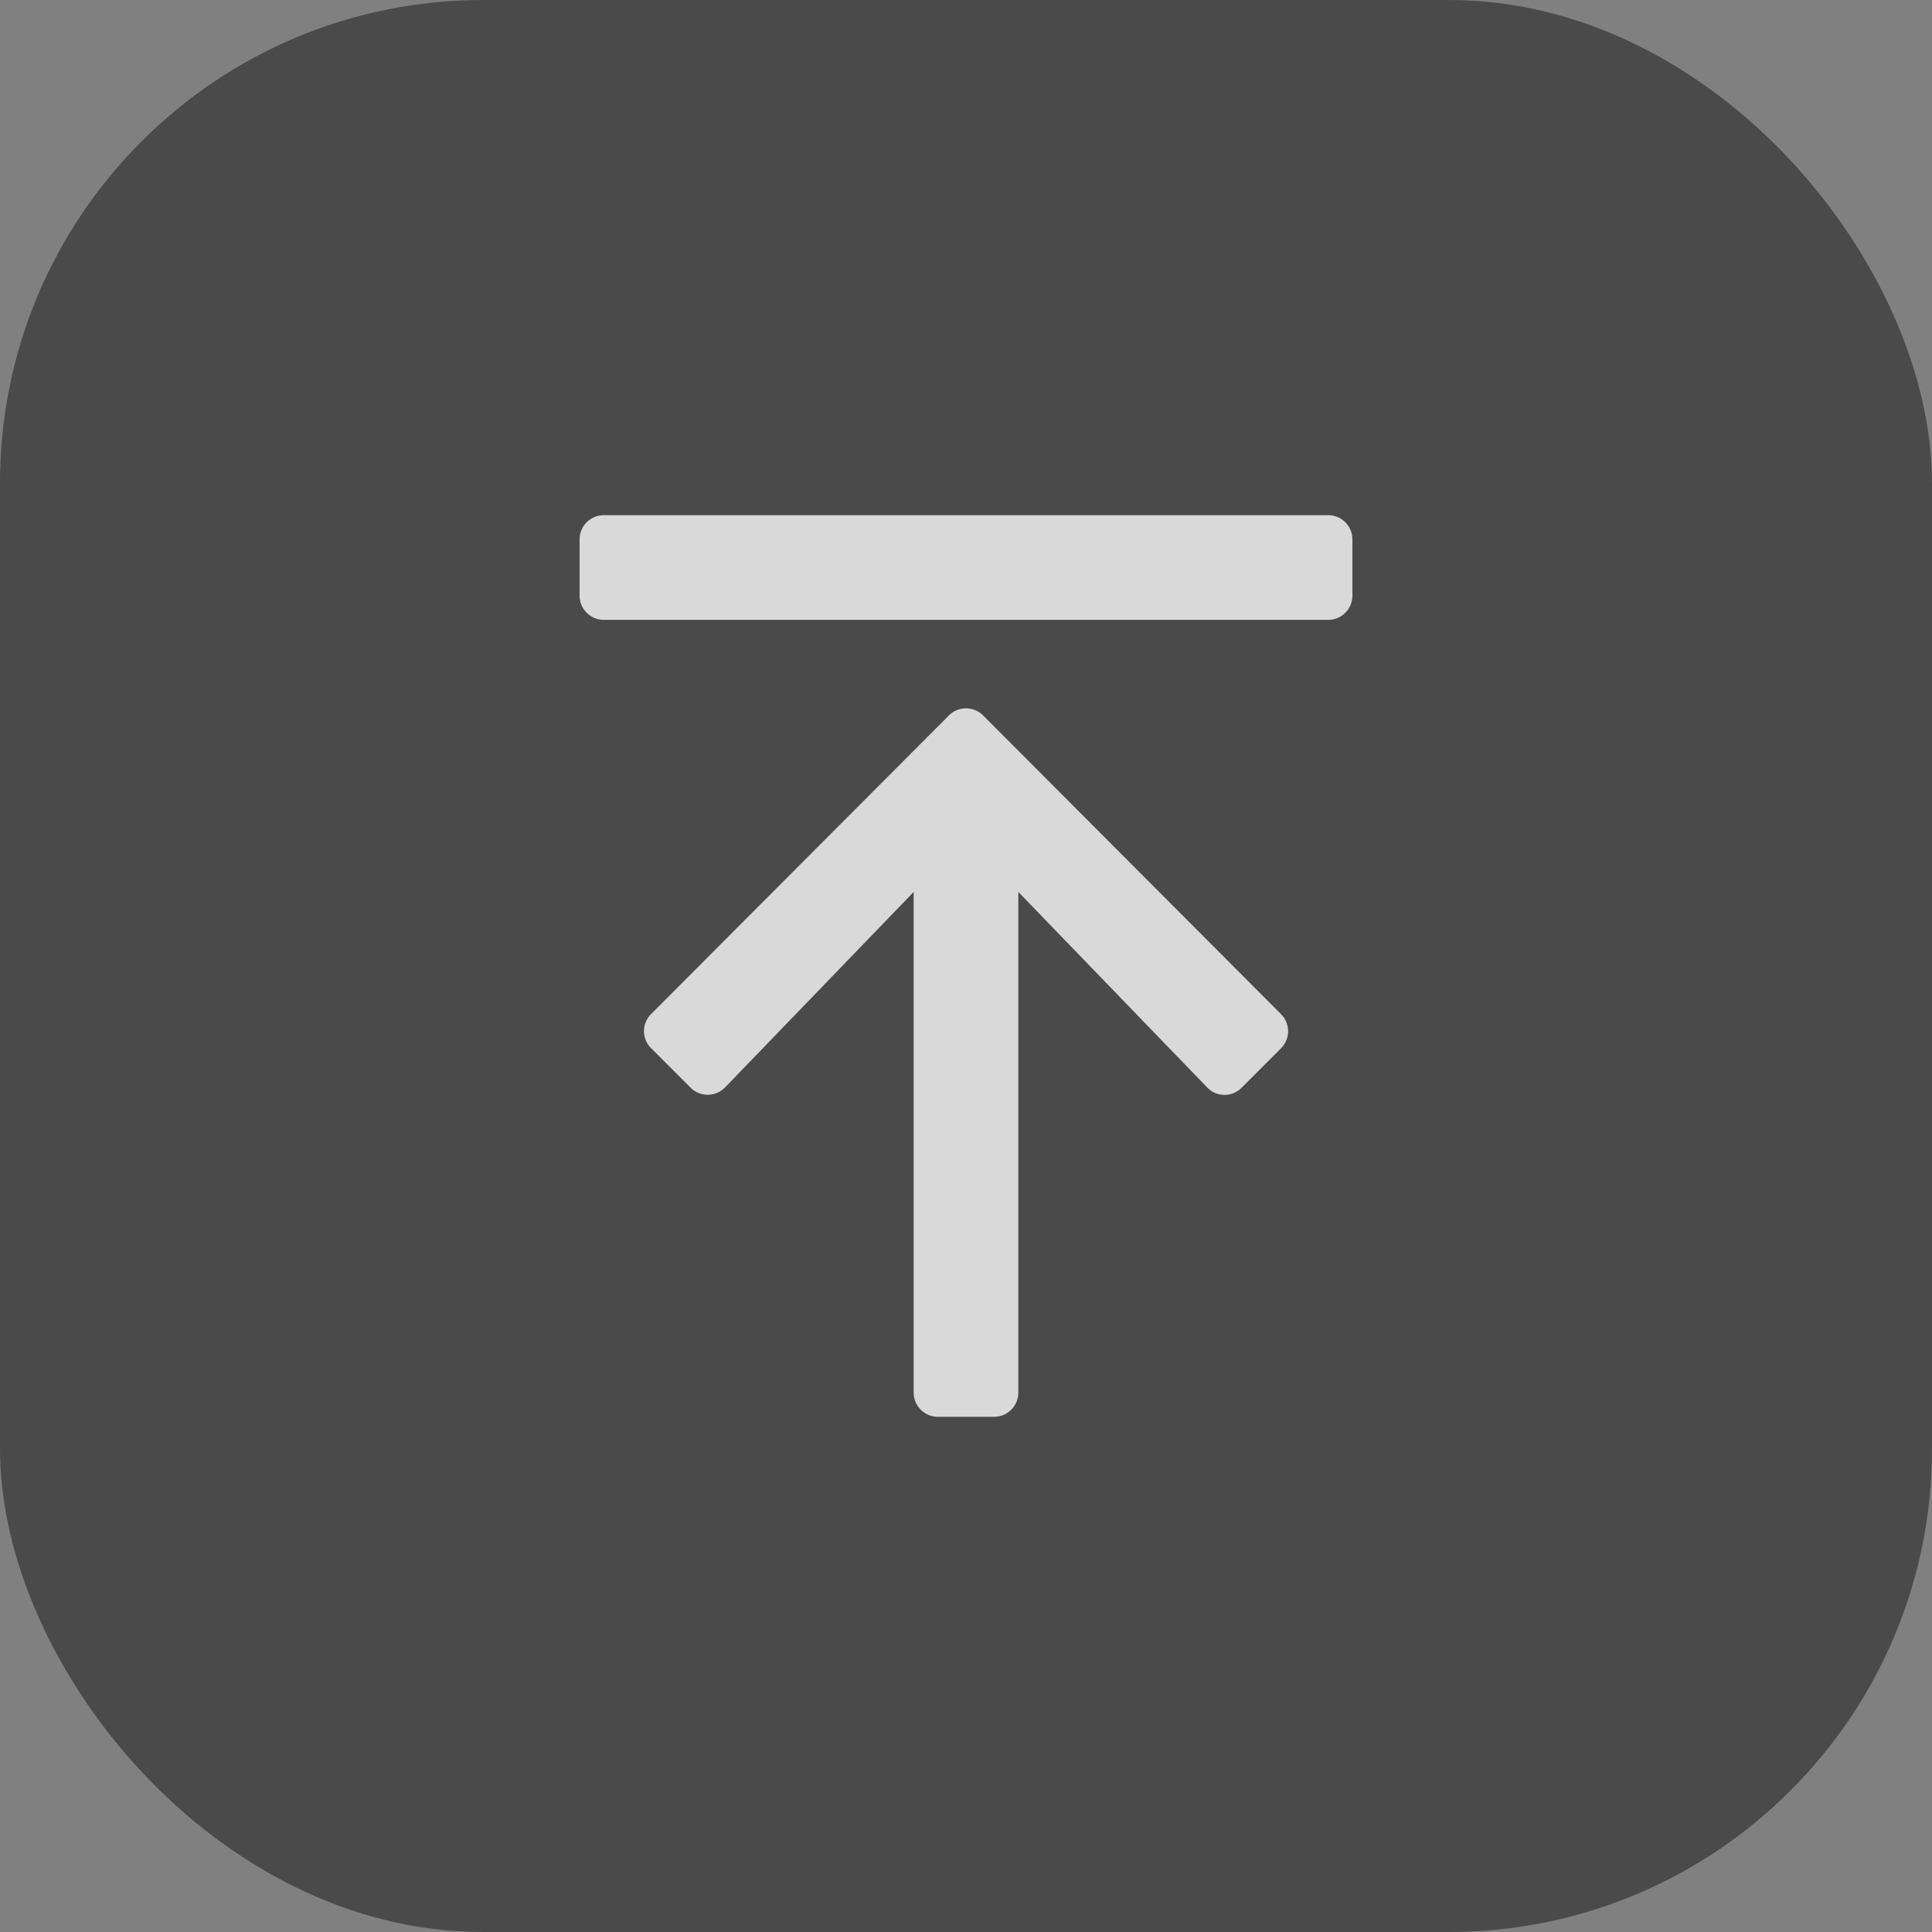
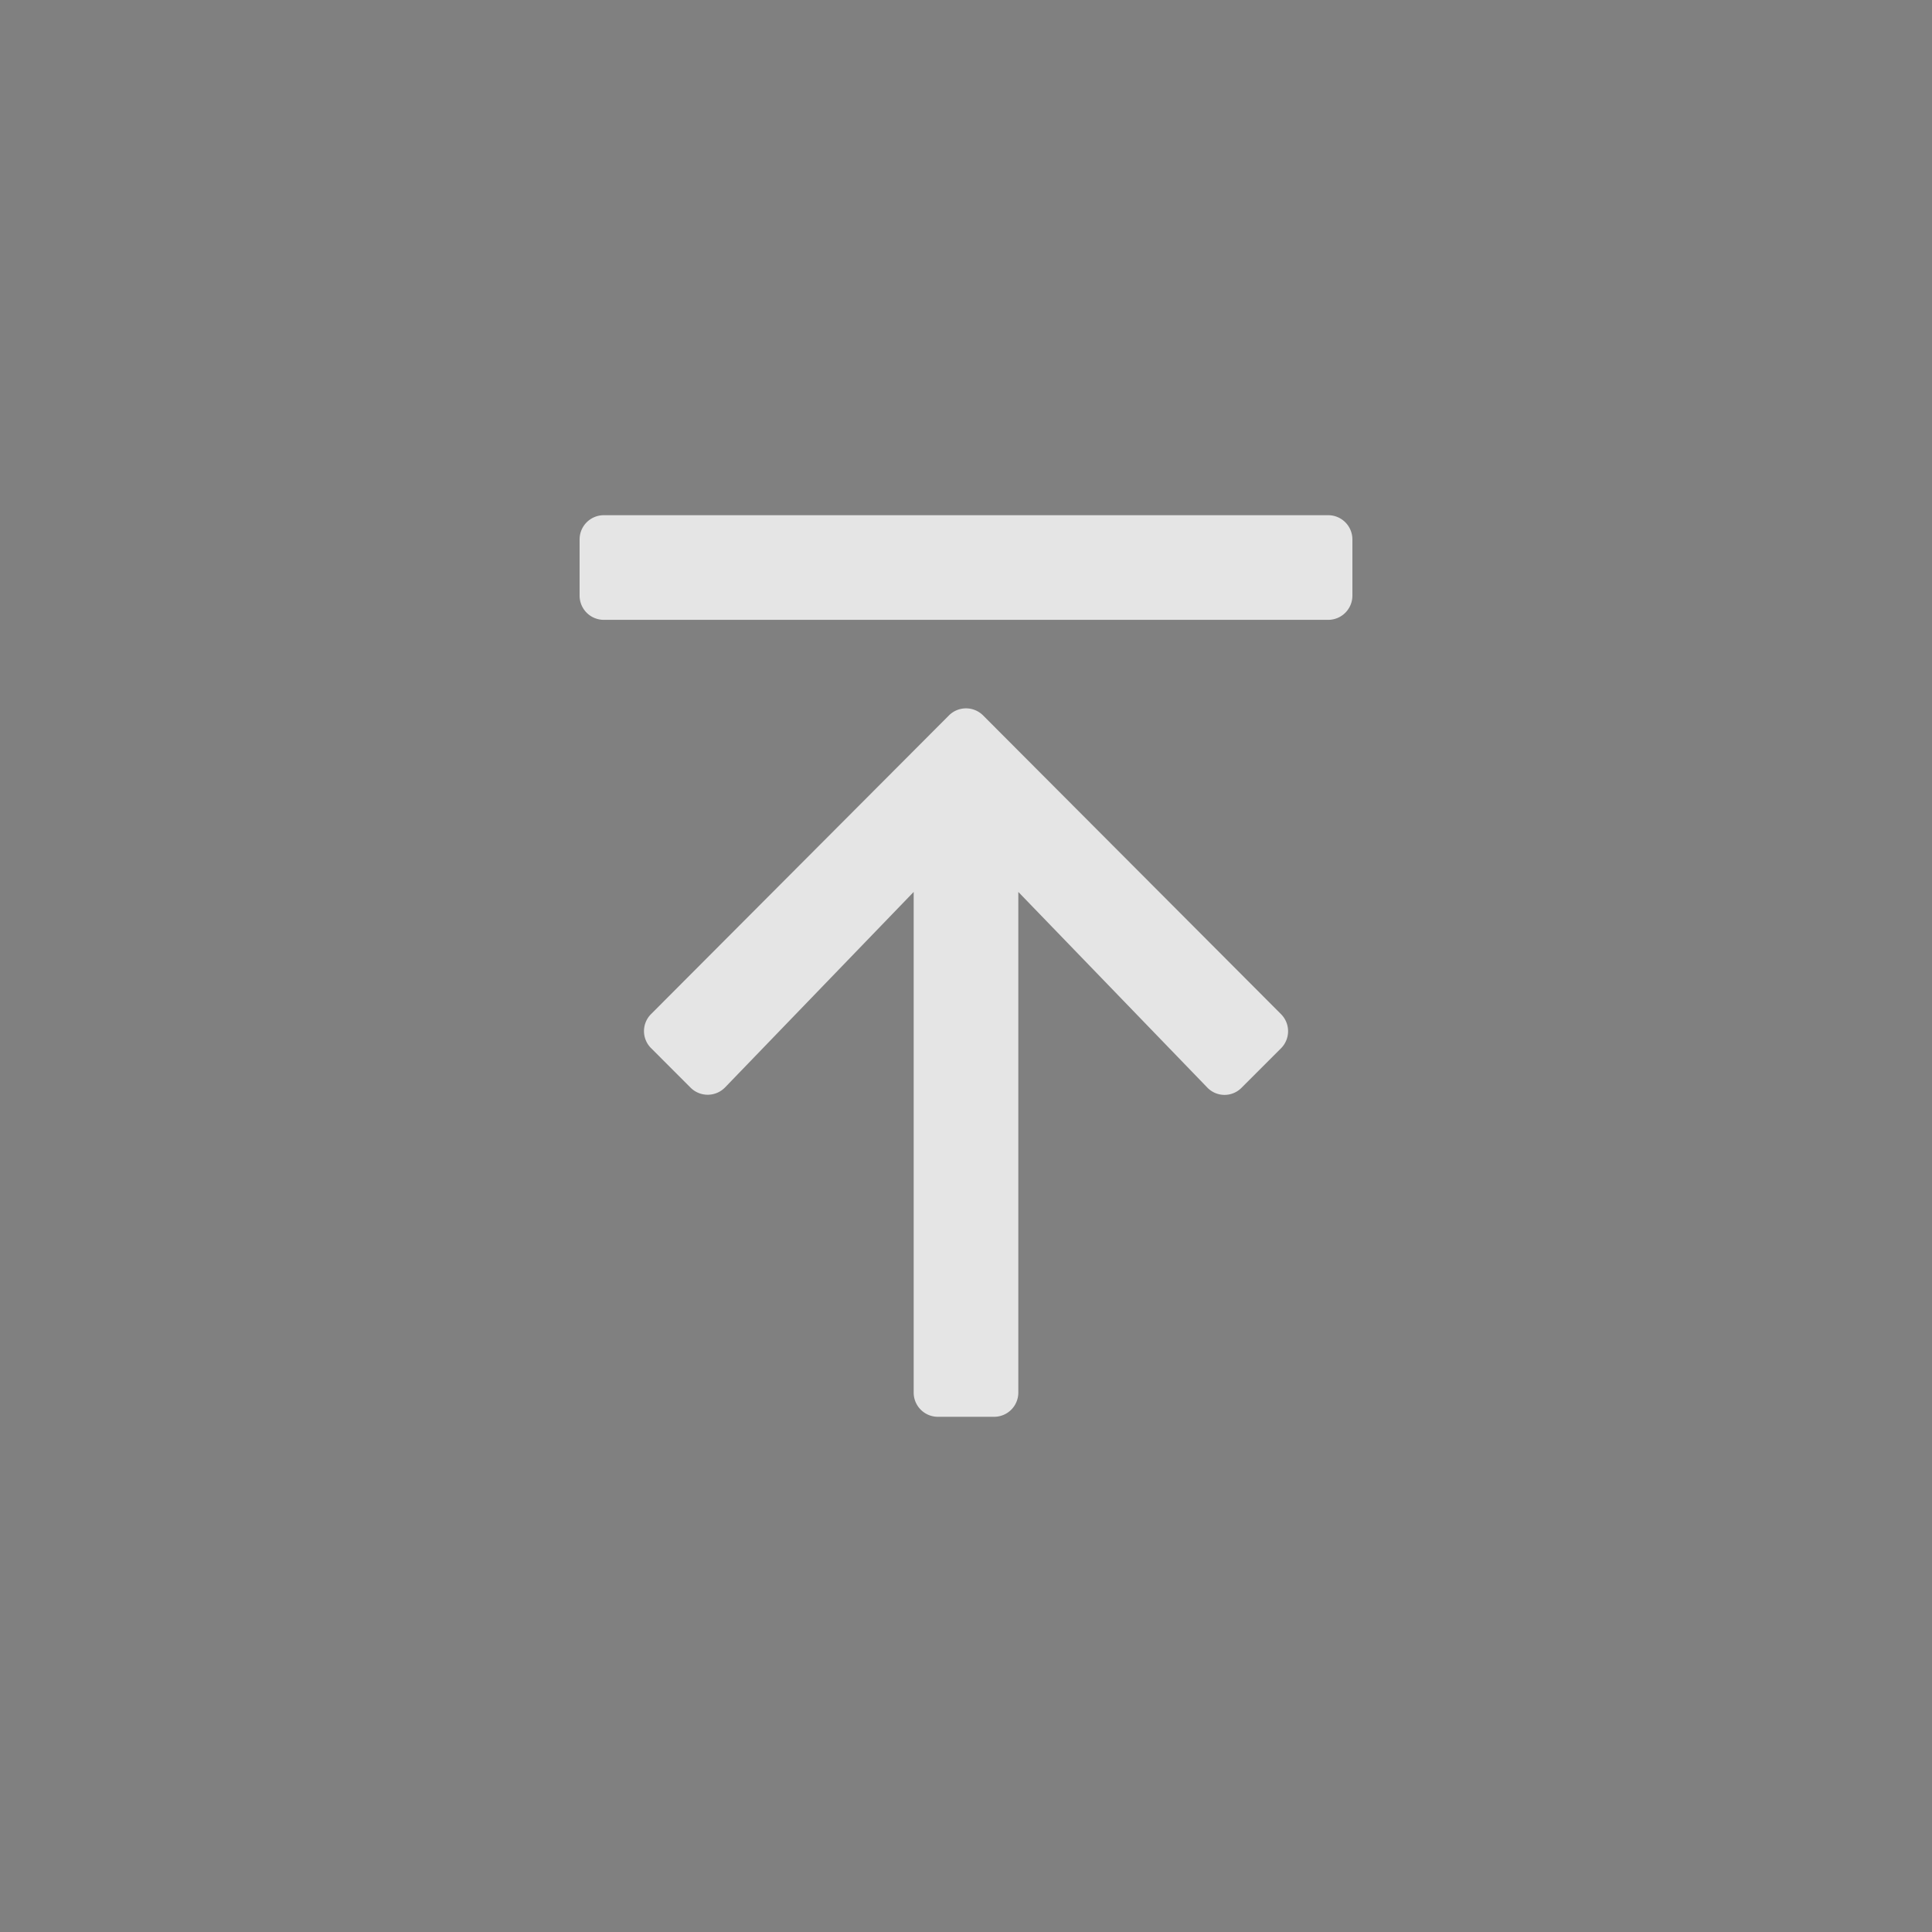
<svg xmlns="http://www.w3.org/2000/svg" id="icon-gotop" width="60" height="60" viewBox="0 0 60 60">
  <rect x="0" y="0" width="60" height="60" fill="#808080" stroke="none" />
-   <rect id="長方形_35" data-name="長方形 35" width="60" height="60" rx="15" fill="#4a4a4a" />
  <path id="arrow-to-top-regular" d="M2.219,47.494l9.25-9.275a.751.751,0,0,1,1.063,0l9.25,9.275a.751.751,0,0,1,0,1.063l-1.225,1.225a.742.742,0,0,1-1.069-.013L13.625,43.7V59.25a.752.752,0,0,1-.75.75h-1.75a.752.752,0,0,1-.75-.75V43.7L4.519,49.769a.753.753,0,0,1-1.069.013L2.225,48.556a.745.745,0,0,1-.006-1.062ZM.75,35.25h22.5A.752.752,0,0,0,24,34.5V32.75a.752.752,0,0,0-.75-.75H.75a.752.752,0,0,0-.75.75V34.5A.752.752,0,0,0,.75,35.25Z" transform="translate(18 -16)" fill="#fff" opacity="0.79" />
</svg>